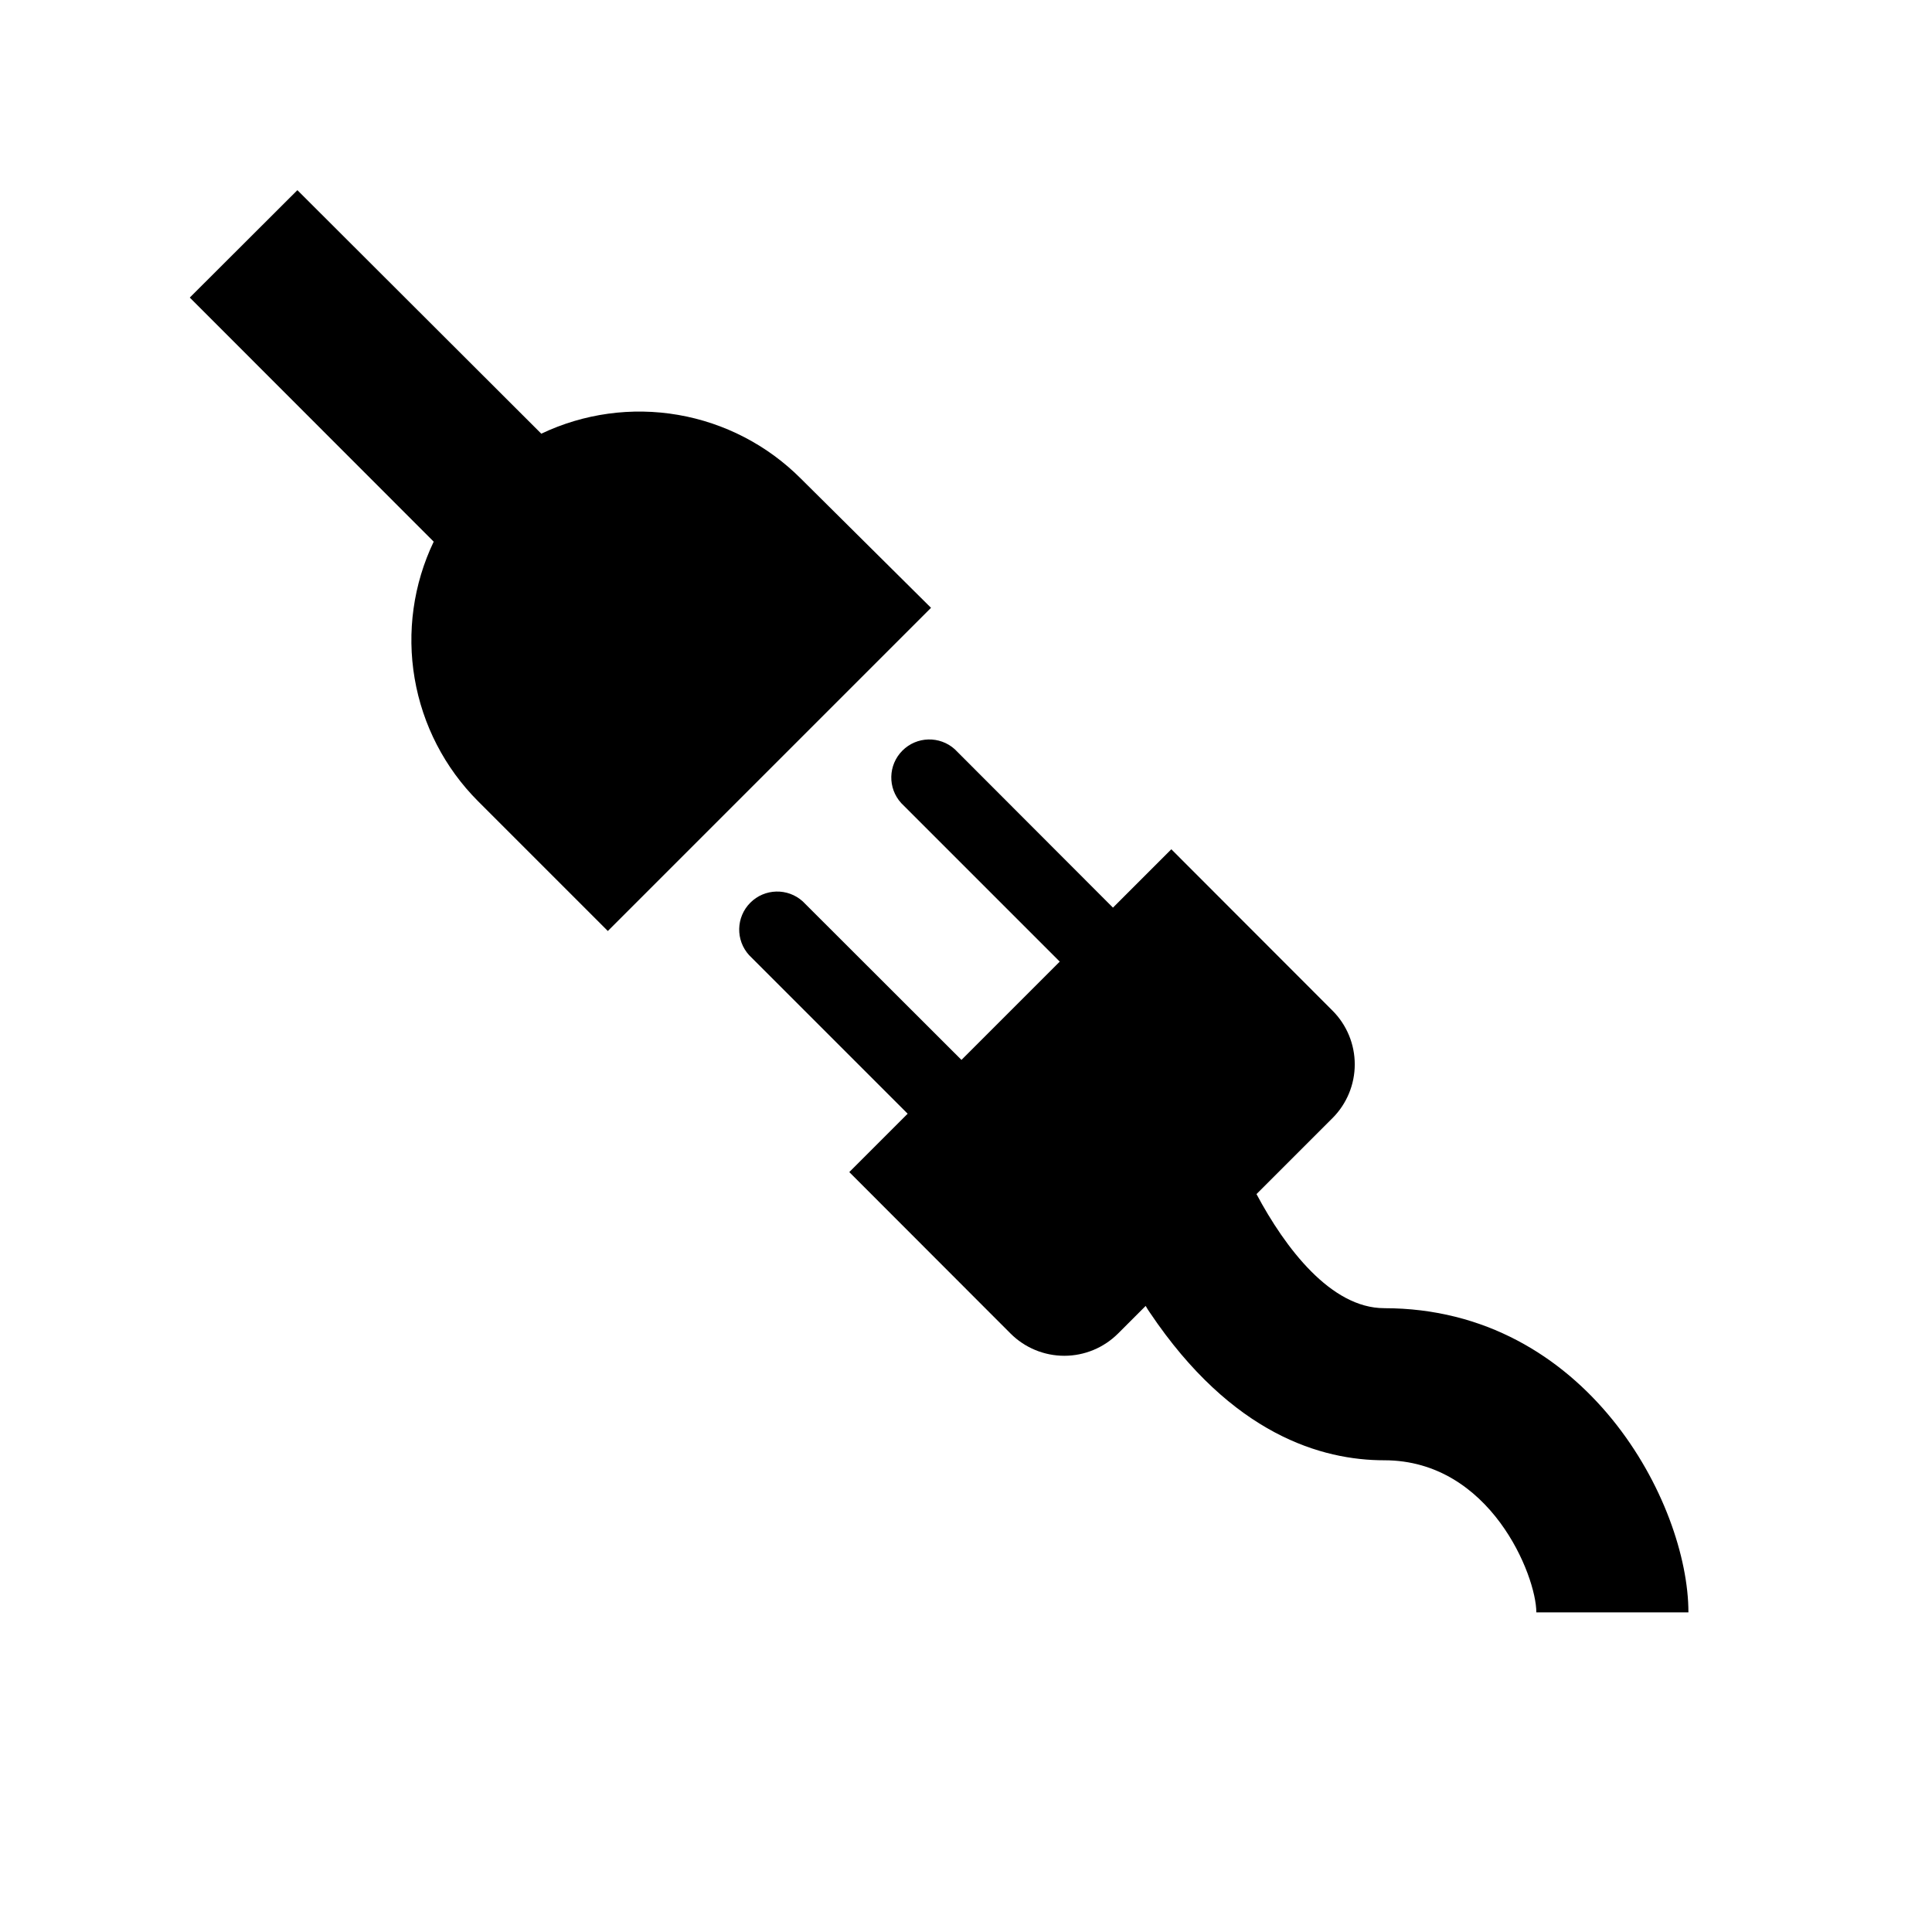
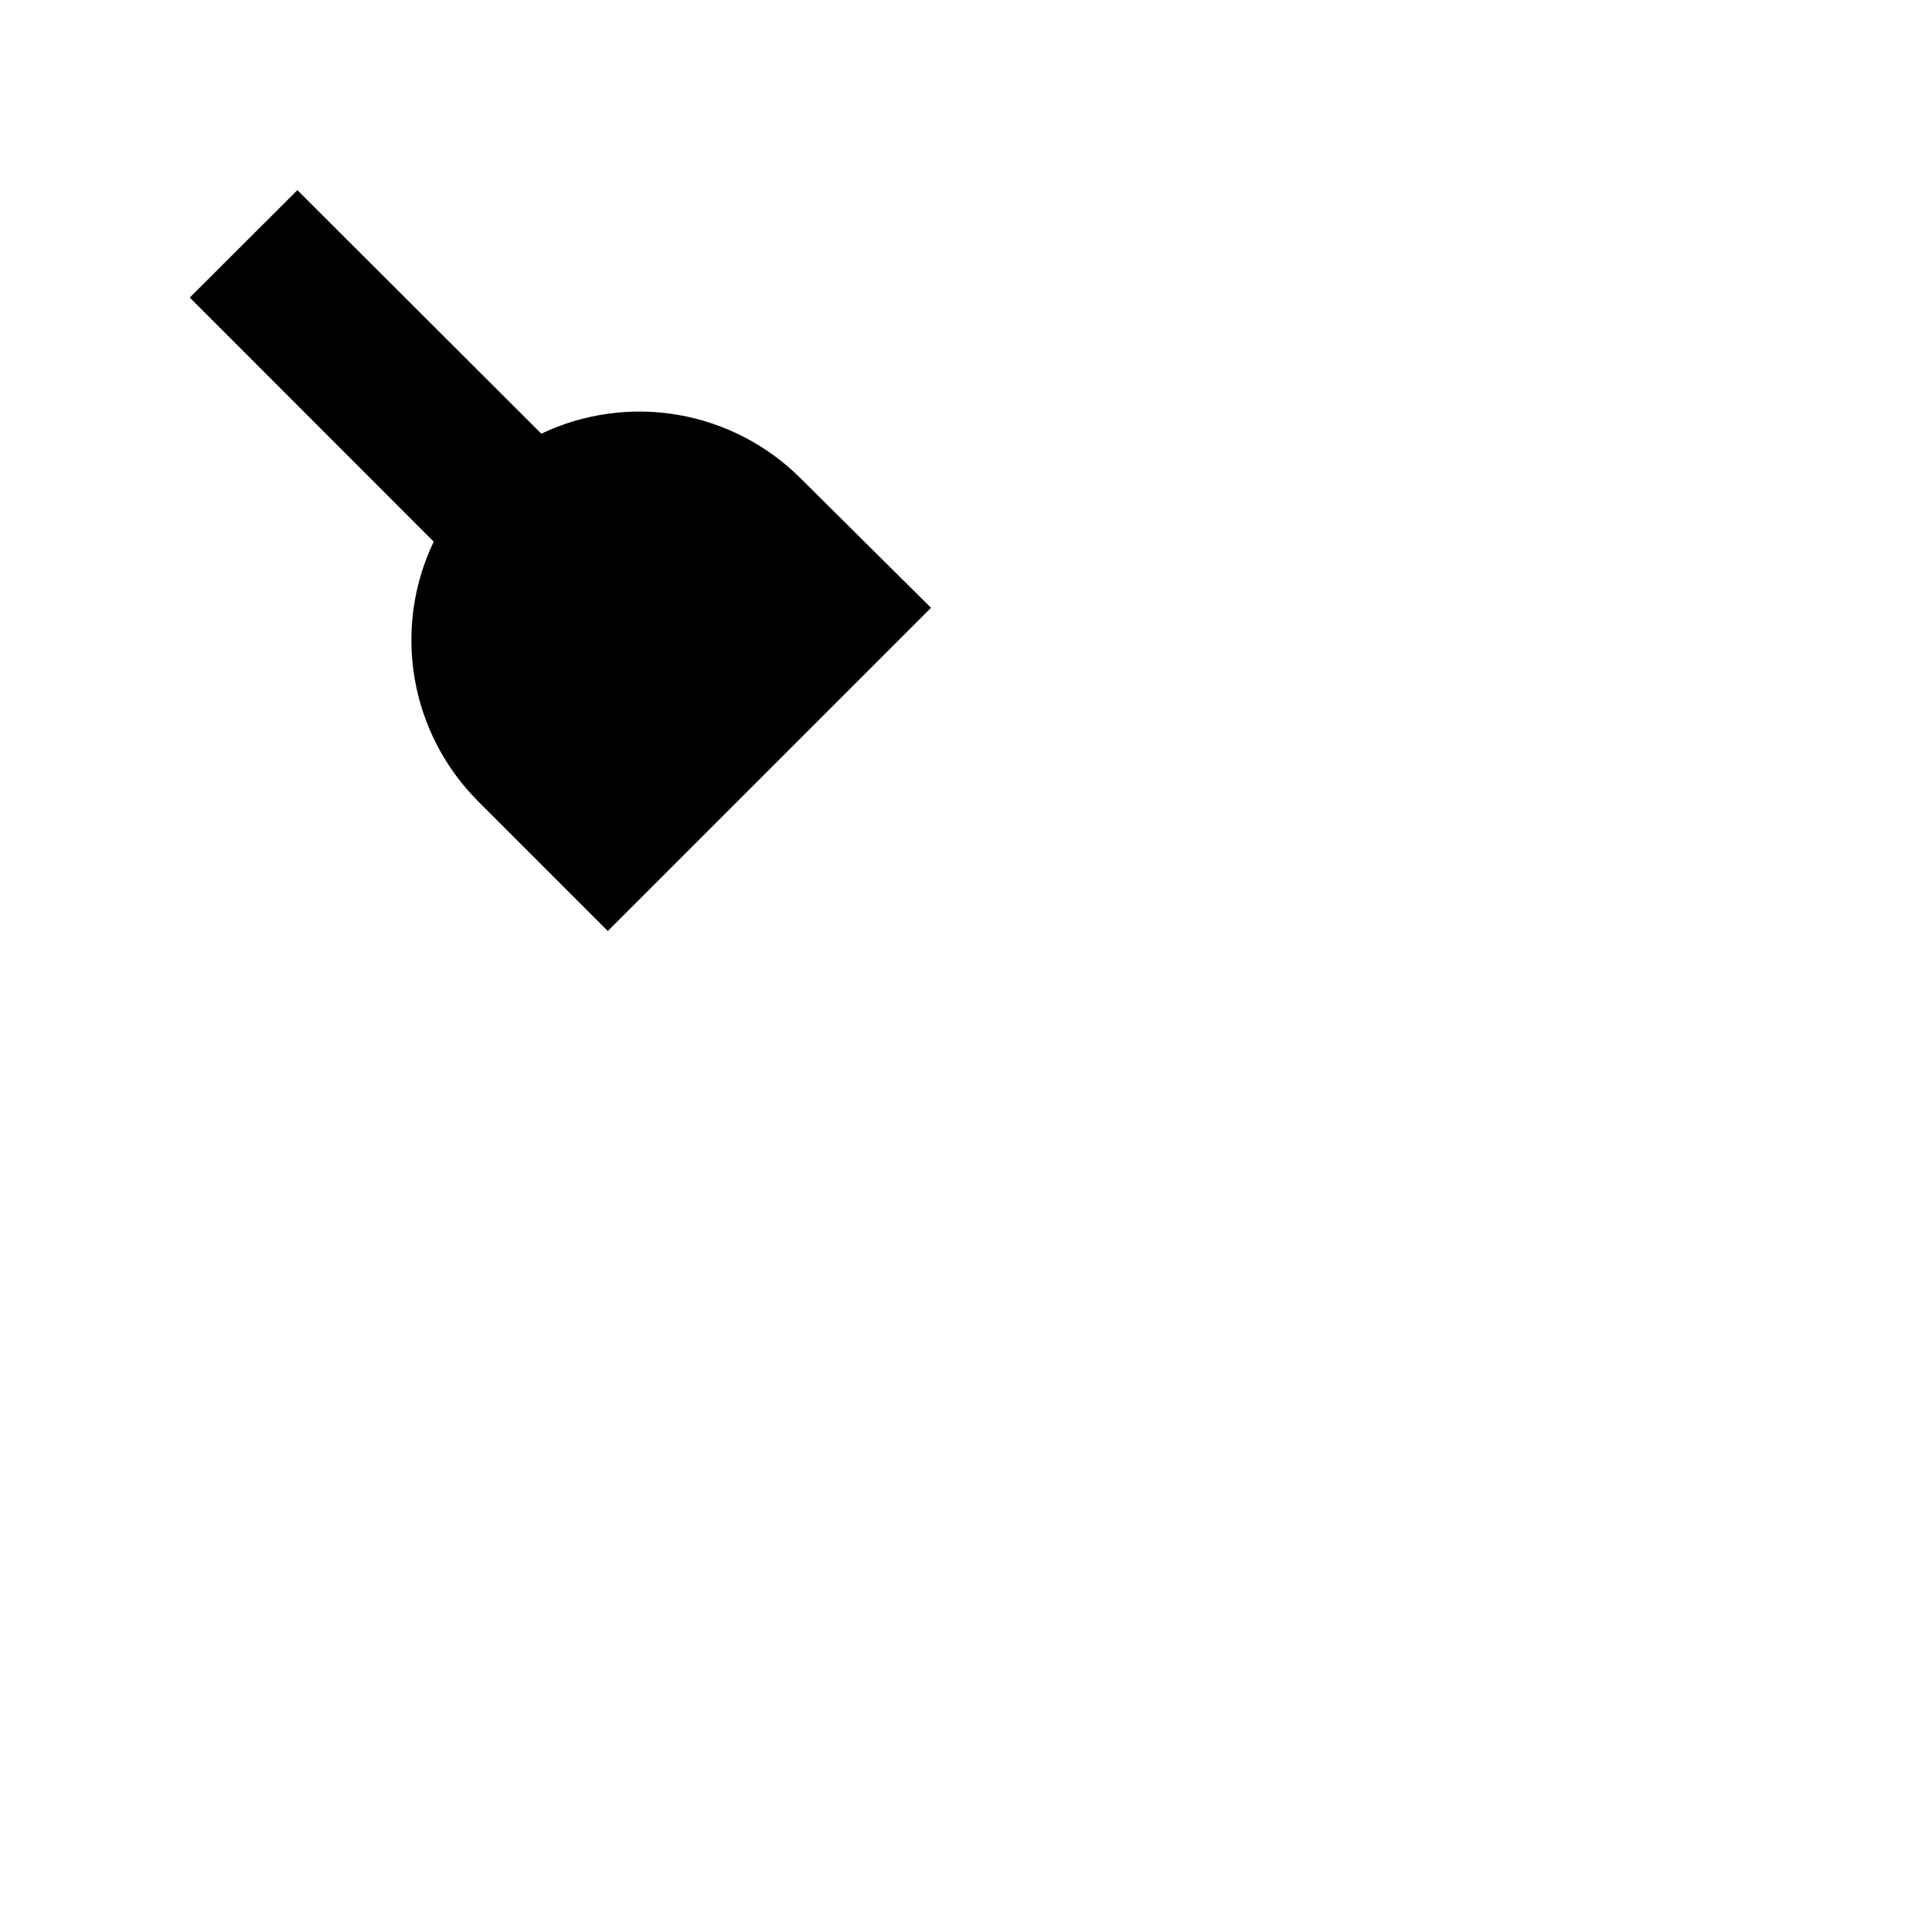
<svg xmlns="http://www.w3.org/2000/svg" fill="#000000" width="800px" height="800px" version="1.1" viewBox="144 144 512 512">
  <g>
    <path d="m356.22 270.82c-8.828-8.844-20.184-14.738-32.496-16.867-12.316-2.129-24.988-0.391-36.273 4.981l-64.641-64.539-28.516 28.465 64.641 64.688c-5.391 11.273-7.156 23.938-5.051 36.25 2.102 12.316 7.965 23.676 16.789 32.52l34.41 34.41 85.648-85.648z" />
-     <path d="m510.84 490.68c-14.156 0-26.25-15.973-33.855-30.23l20.152-20.152v0.004c3.769-3.781 5.887-8.898 5.887-14.234 0-5.336-2.117-10.453-5.887-14.23l-42.723-42.773-15.469 15.469-41.914-41.973c-3.988-3.598-10.098-3.438-13.891 0.367-3.793 3.805-3.934 9.918-0.316 13.891l42.02 42.02-26.047 26.047-42.07-42.02c-3.988-3.598-10.098-3.438-13.891 0.367s-3.934 9.918-0.316 13.891l42.02 42.02-15.469 15.469 42.723 42.773c3.777 3.781 8.906 5.91 14.258 5.91 5.348 0 10.477-2.129 14.258-5.91l7.305-7.305c0.352 0.605 0.707 1.211 1.109 1.762 21.812 32.445 45.695 39.145 62.117 39.145 28.164 0 40.305 30.633 40.305 40.305h40.305c0-28.867-26.953-80.609-80.609-80.609z" />
  </g>
</svg>